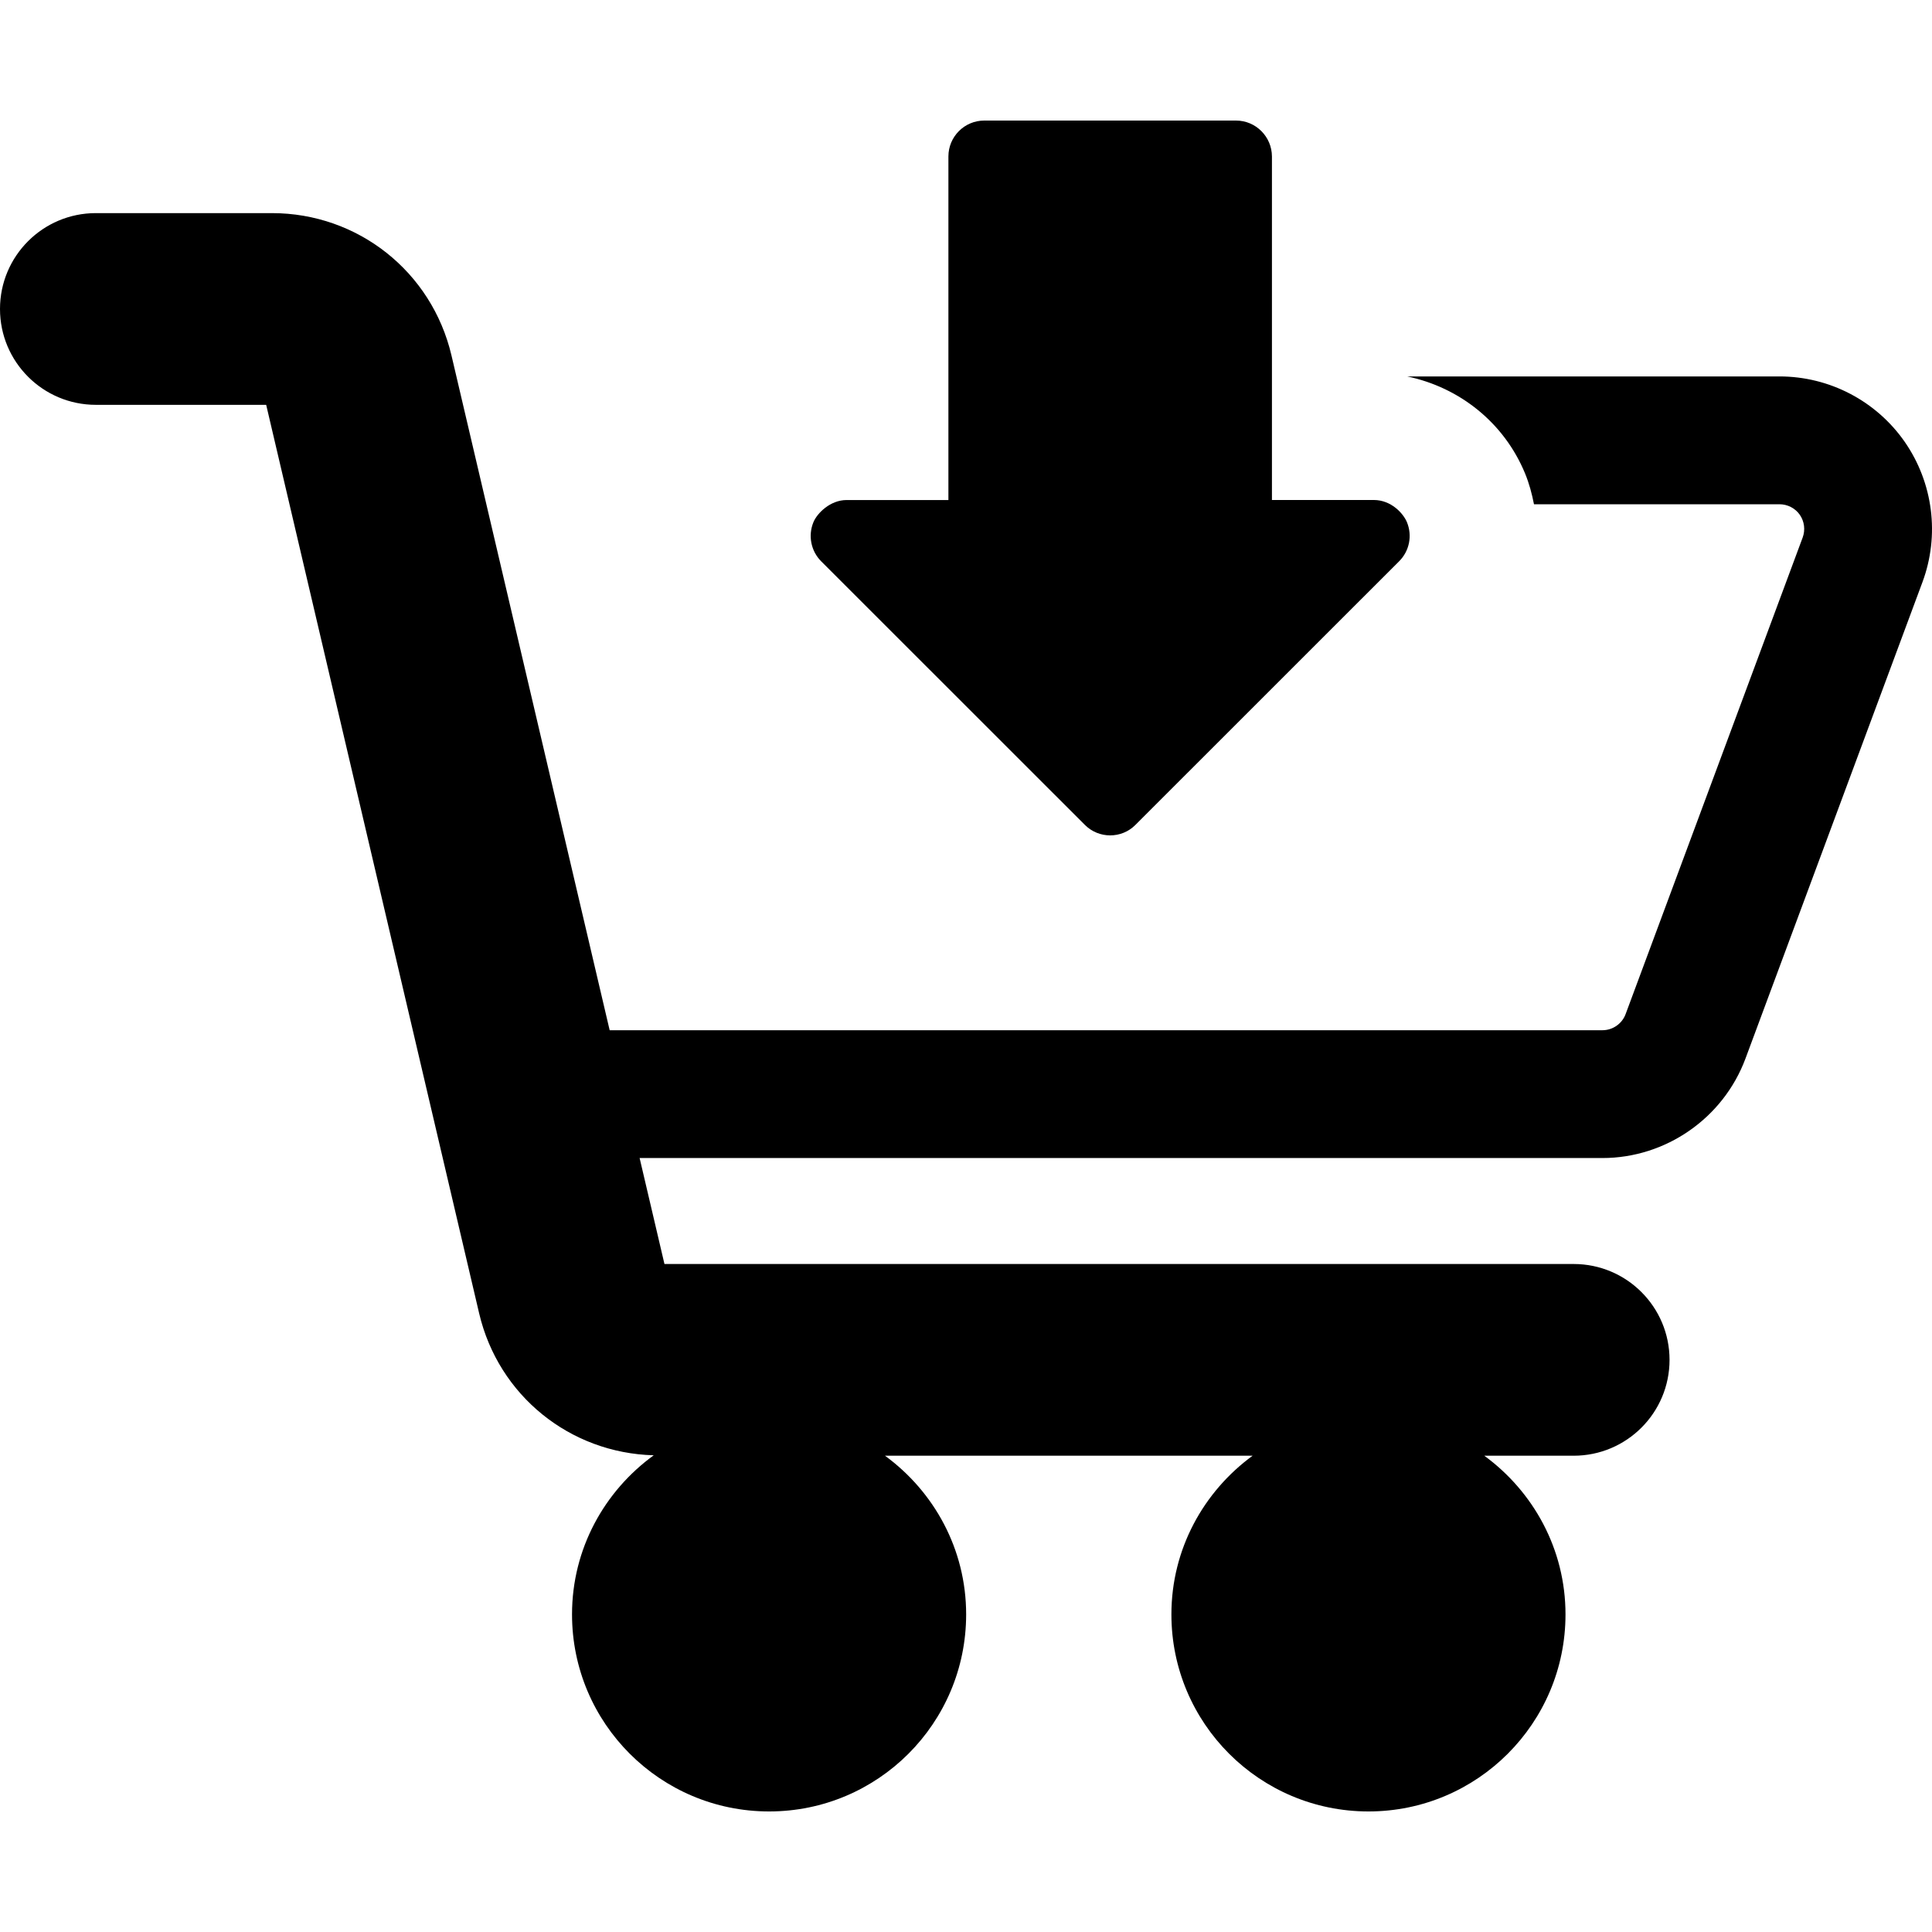
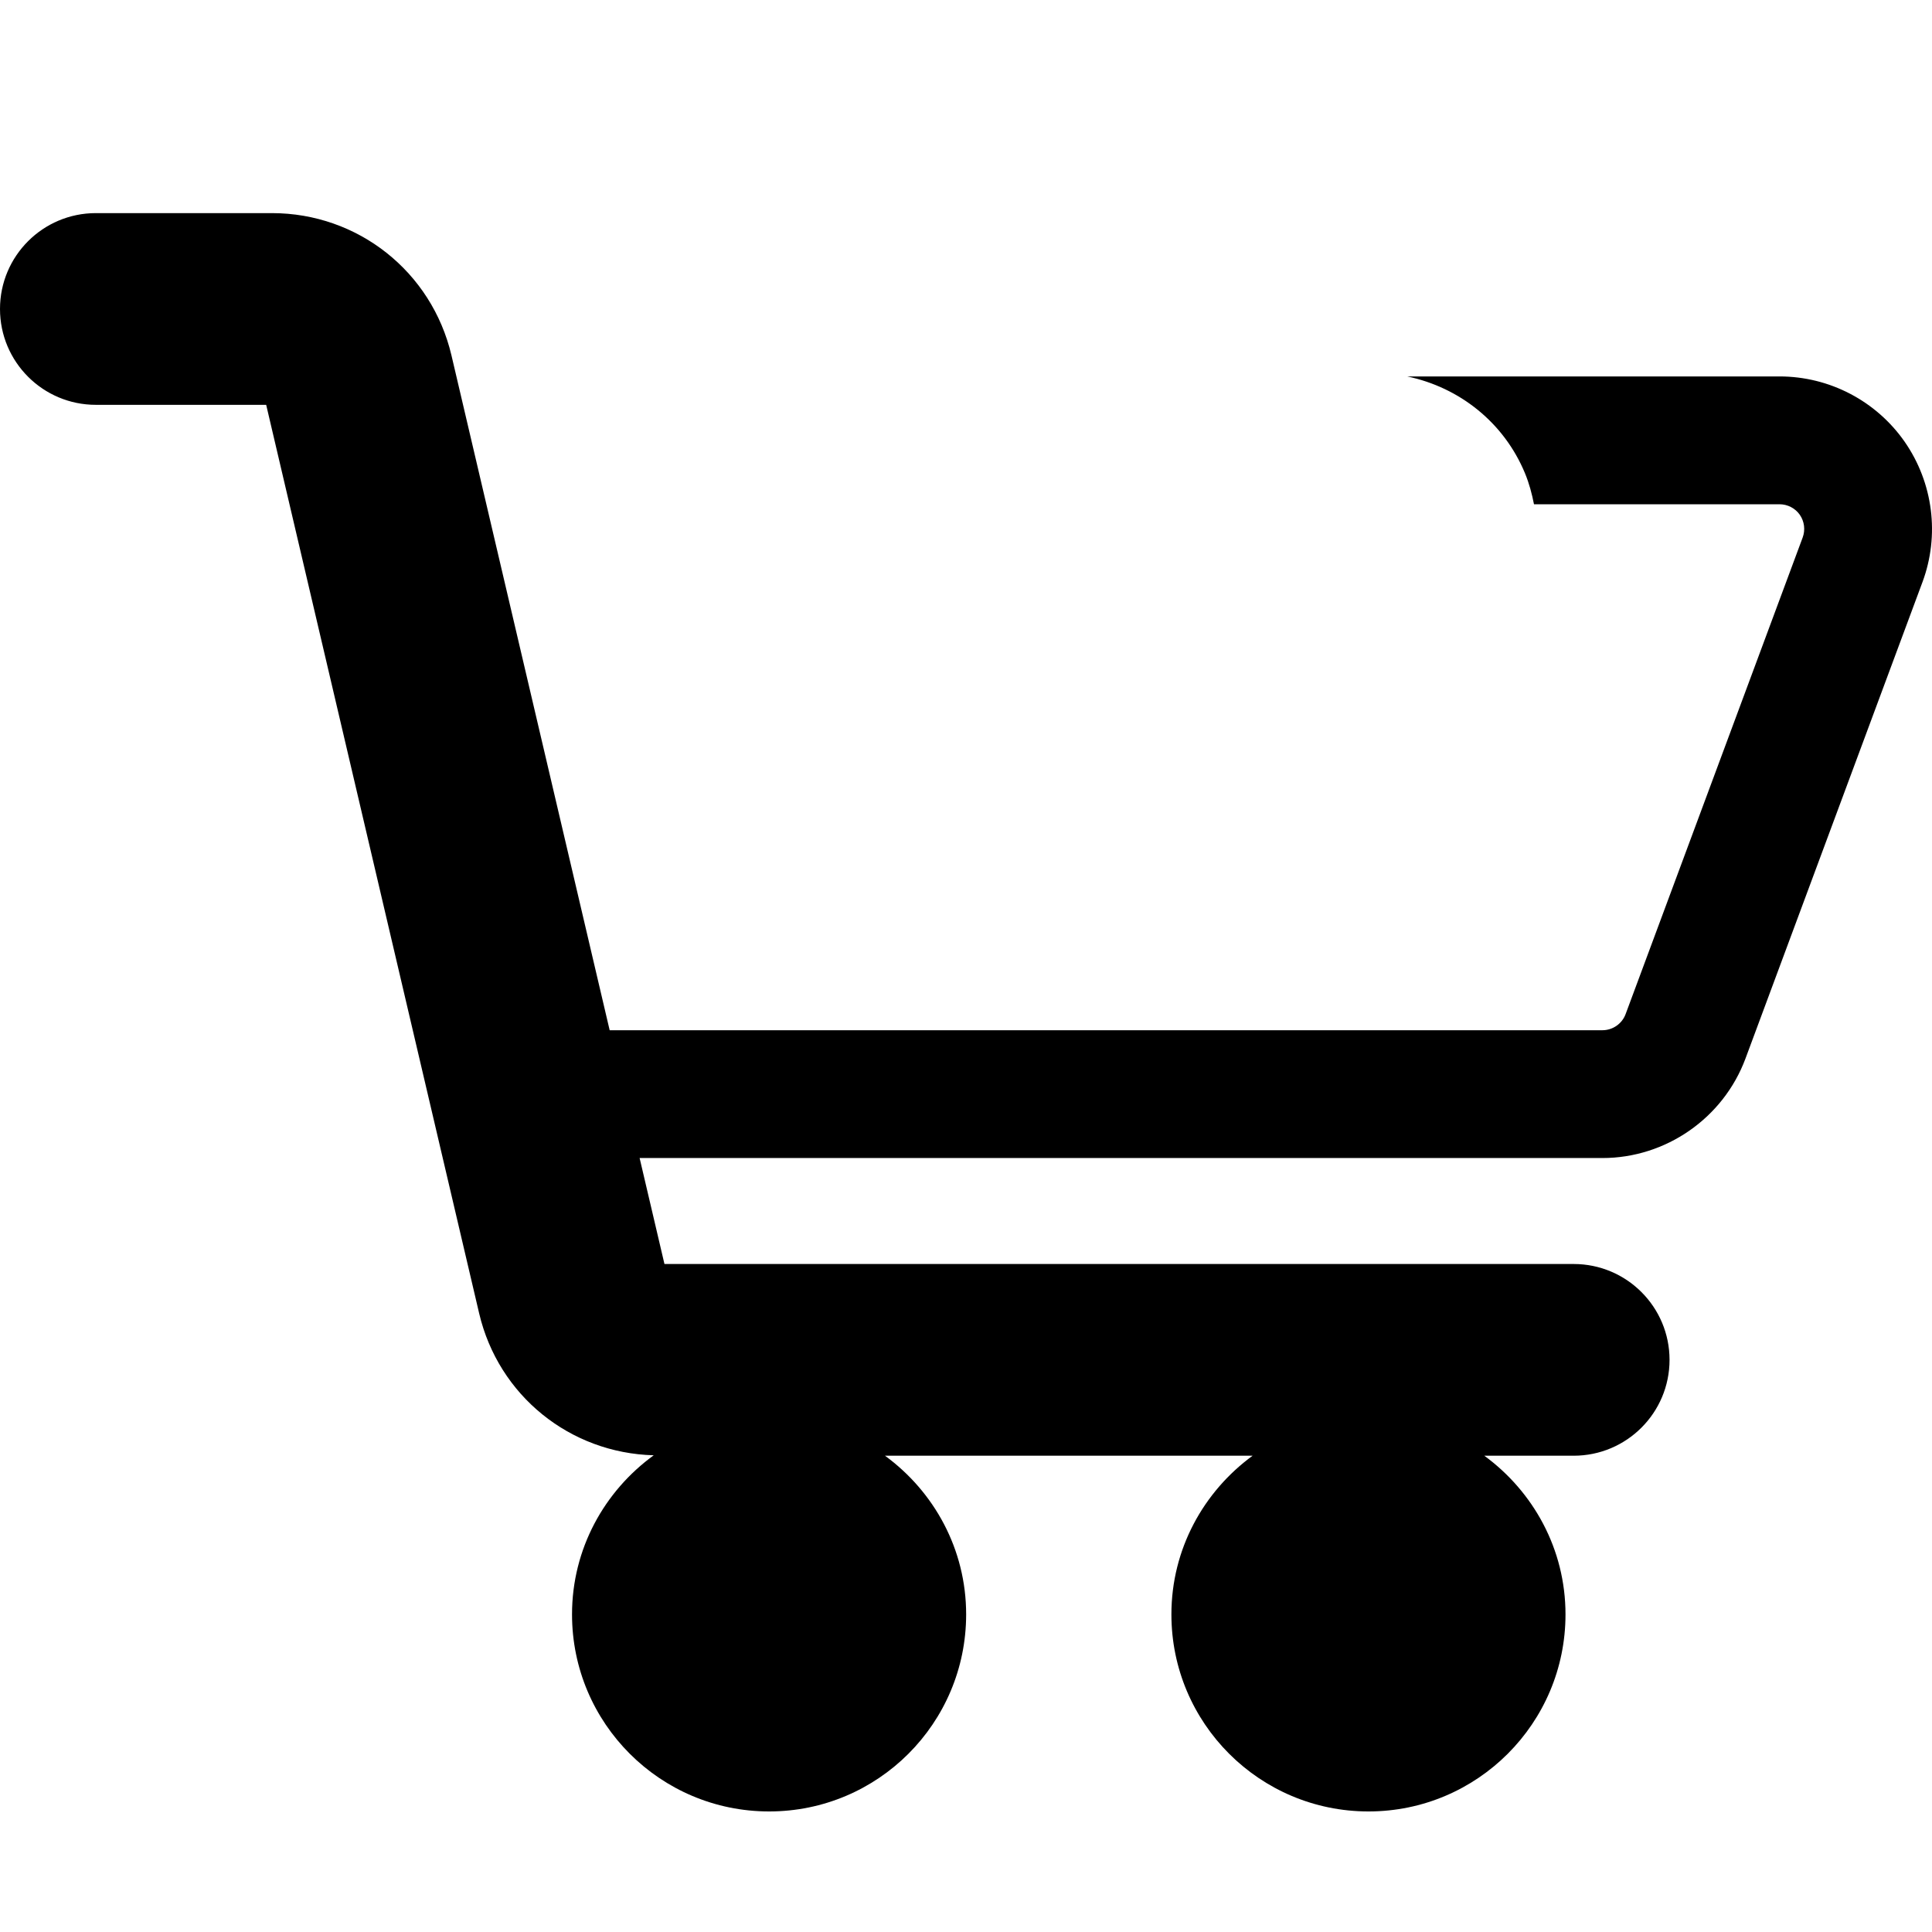
<svg xmlns="http://www.w3.org/2000/svg" fill="#000000" height="800px" width="800px" version="1.1" id="Capa_1" viewBox="0 0 490.996 490.996" xml:space="preserve">
  <g>
    <g id="Icons_1_">
      <g>
        <path d="M484.058,112.28c-7.247-10.404-19.144-16.614-31.816-16.614h-94.624c13.291,2.775,24.603,11.714,29.943,24.615     c1.063,2.569,1.761,5.212,2.283,7.869h62.396c2.063,0,3.997,1.015,5.155,2.67c1.175,1.698,1.444,3.862,0.73,5.791     l-44.992,121.107c-0.905,2.451-3.267,4.102-5.887,4.102H154.939L114.734,90.314c-5.01-21.286-23.772-36.153-45.631-36.153H24.361     C10.912,54.161,0,65.065,0,78.522s10.912,24.362,24.361,24.362h43.286l54.131,230.919c4.914,20.864,23.058,35.479,44.36,36.042     c-12.532,9.103-20.764,23.765-20.764,40.436c0,27.662,22.429,50.078,50.09,50.078c27.662,0,50.072-22.416,50.072-50.078     c0-16.605-8.17-31.212-20.623-40.326h93.421c-12.454,9.114-20.634,23.721-20.634,40.326c0,27.662,22.428,50.078,50.083,50.078     c27.646,0,50.072-22.416,50.072-50.078c0-16.605-8.187-31.212-20.634-40.326h22.714c13.448,0,24.361-10.901,24.361-24.361     c0-13.457-10.913-24.361-24.361-24.361h-231.07l-6.313-26.931h244.693c16.113,0,30.703-10.143,36.338-25.256l44.994-121.118     C492.986,136.046,491.305,122.732,484.058,112.28z" />
-         <path d="M275.701,209.63c1.776,1.785,4.109,2.673,6.437,2.673c2.334,0,4.667-0.888,6.426-2.673l67.007-66.987     c2.621-2.609,3.396-6.525,1.986-9.935c-0.923-2.221-3.986-5.64-8.422-5.64c-6.472,0-25.886,0-25.886,0V95.665v-55.89     c-0.017-5.035-4.094-9.137-9.138-9.137h-63.964c-5.044,0-9.12,4.102-9.12,9.12v55.908v31.412c0,0-19.408,0-25.878,0     c-4.144,0-7.473,3.332-8.424,5.622c-1.41,3.41-0.635,7.334,1.962,9.943L275.701,209.63z" />
      </g>
    </g>
  </g>
</svg>